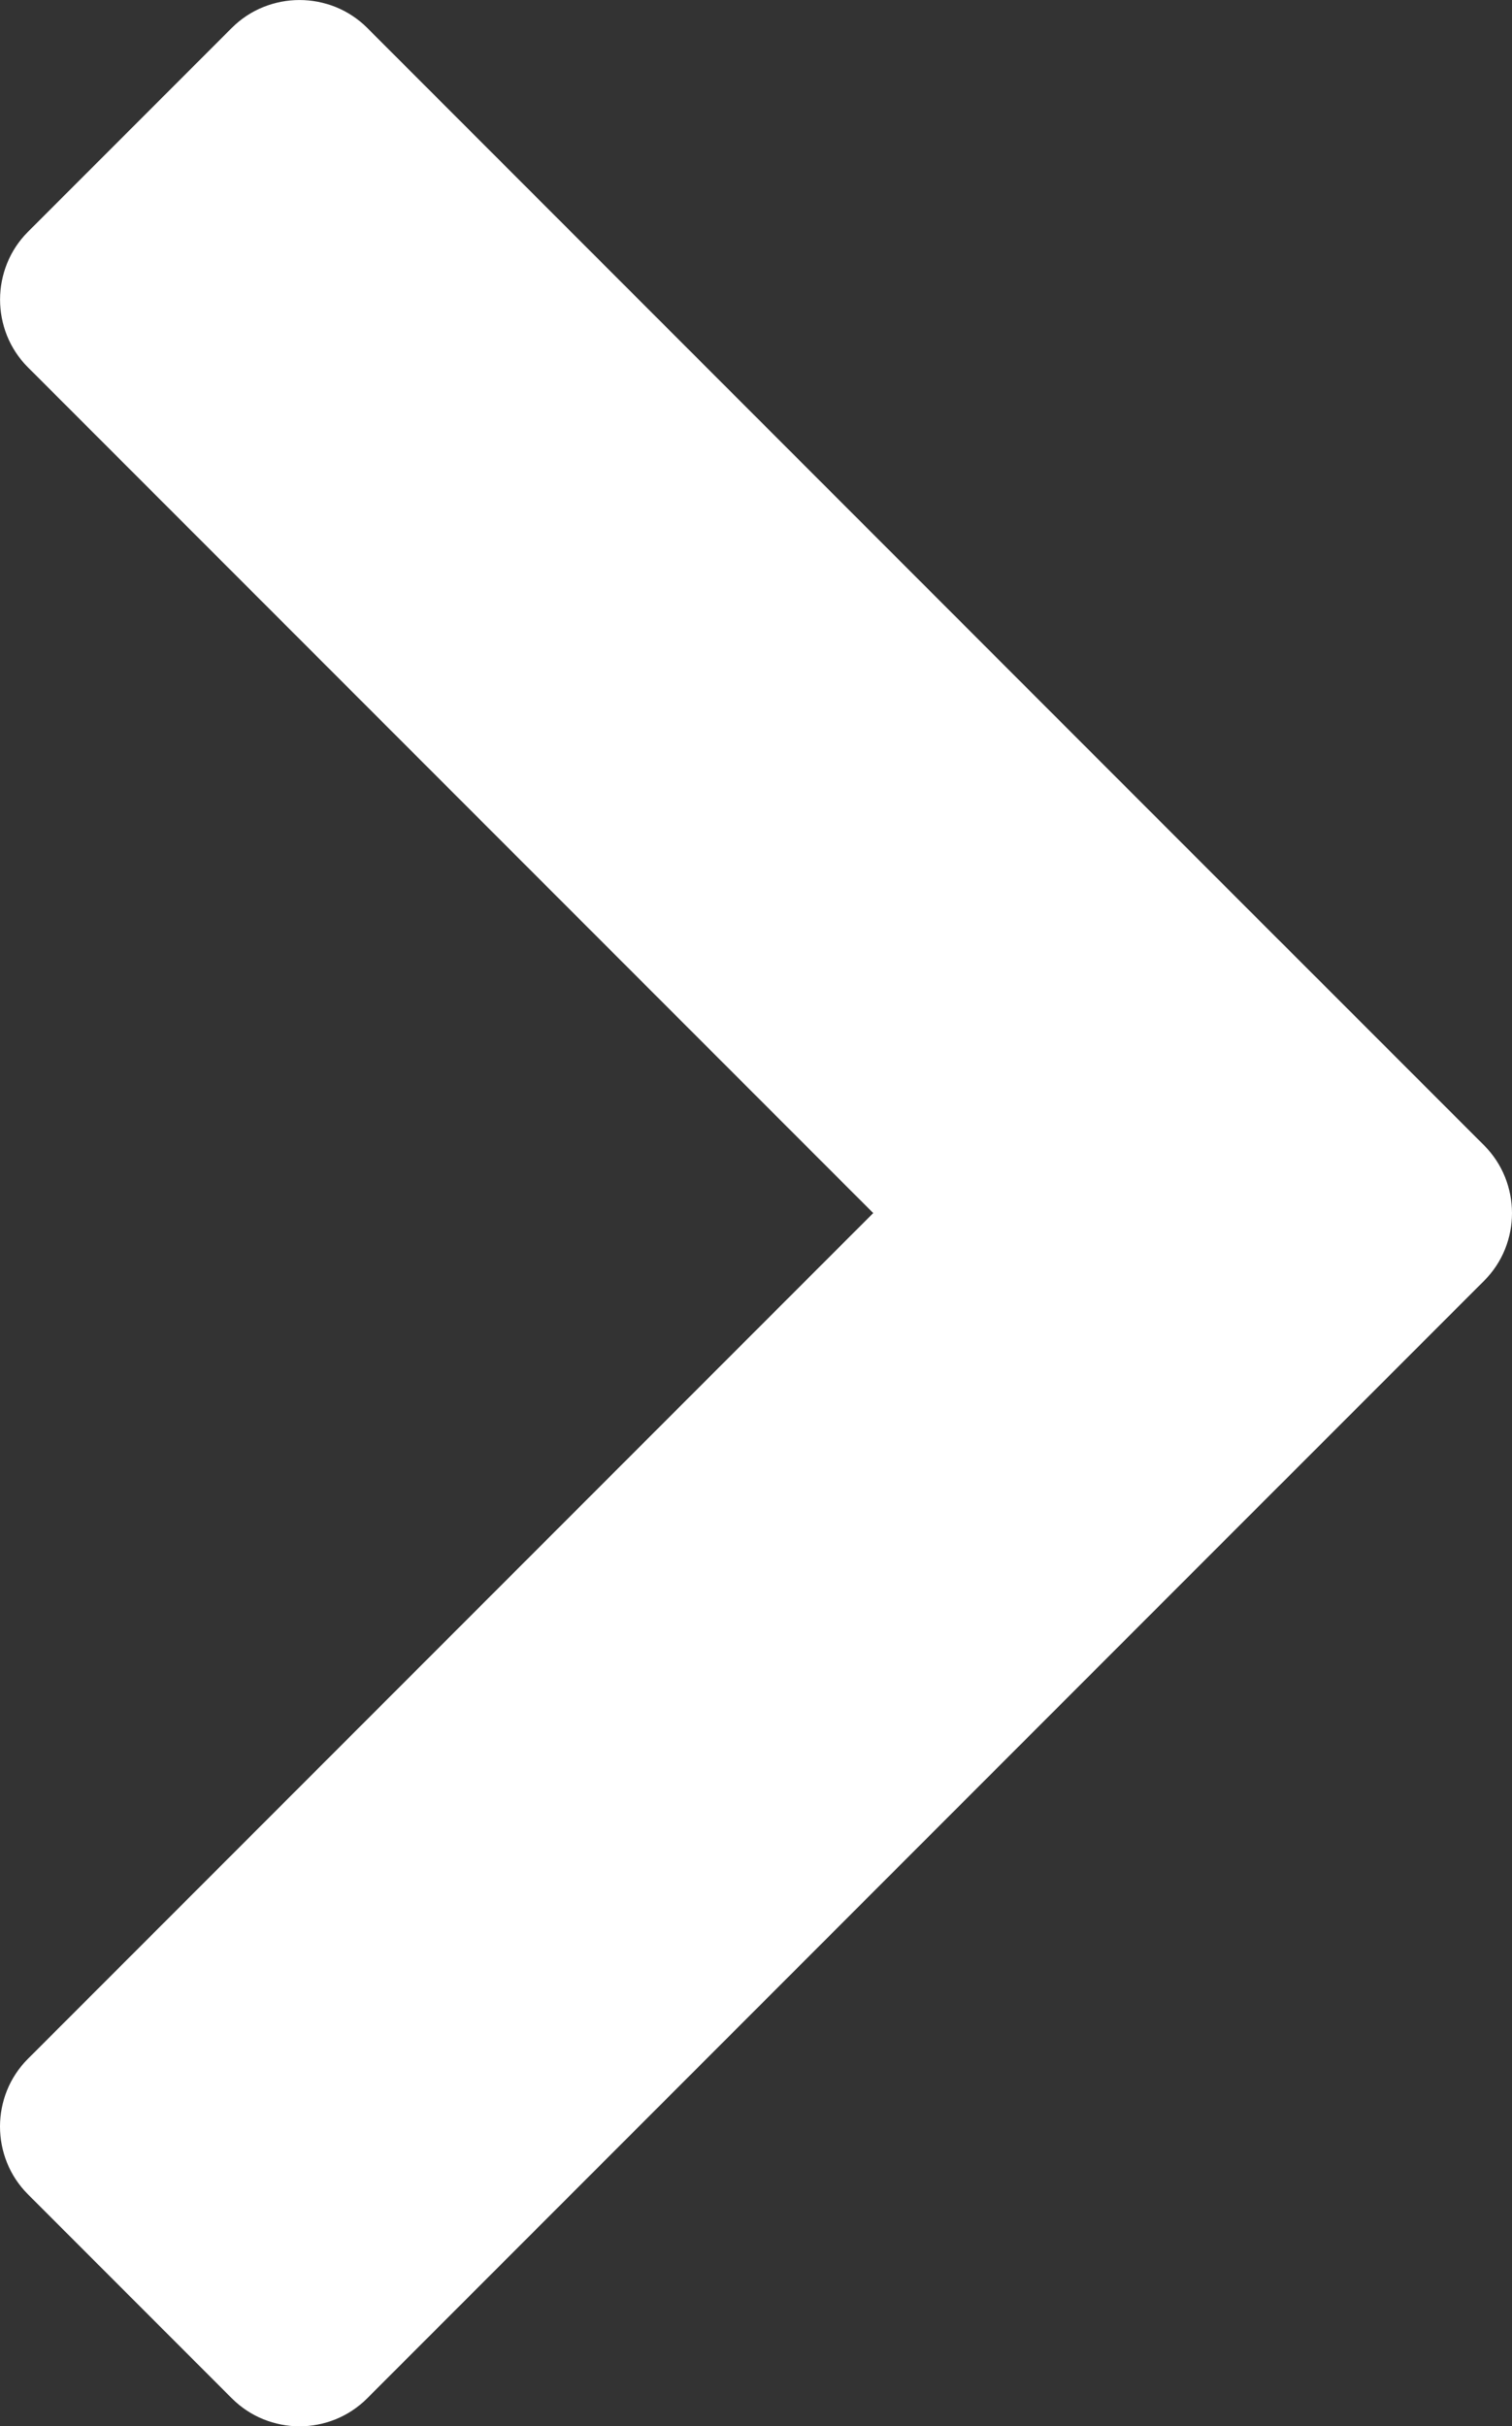
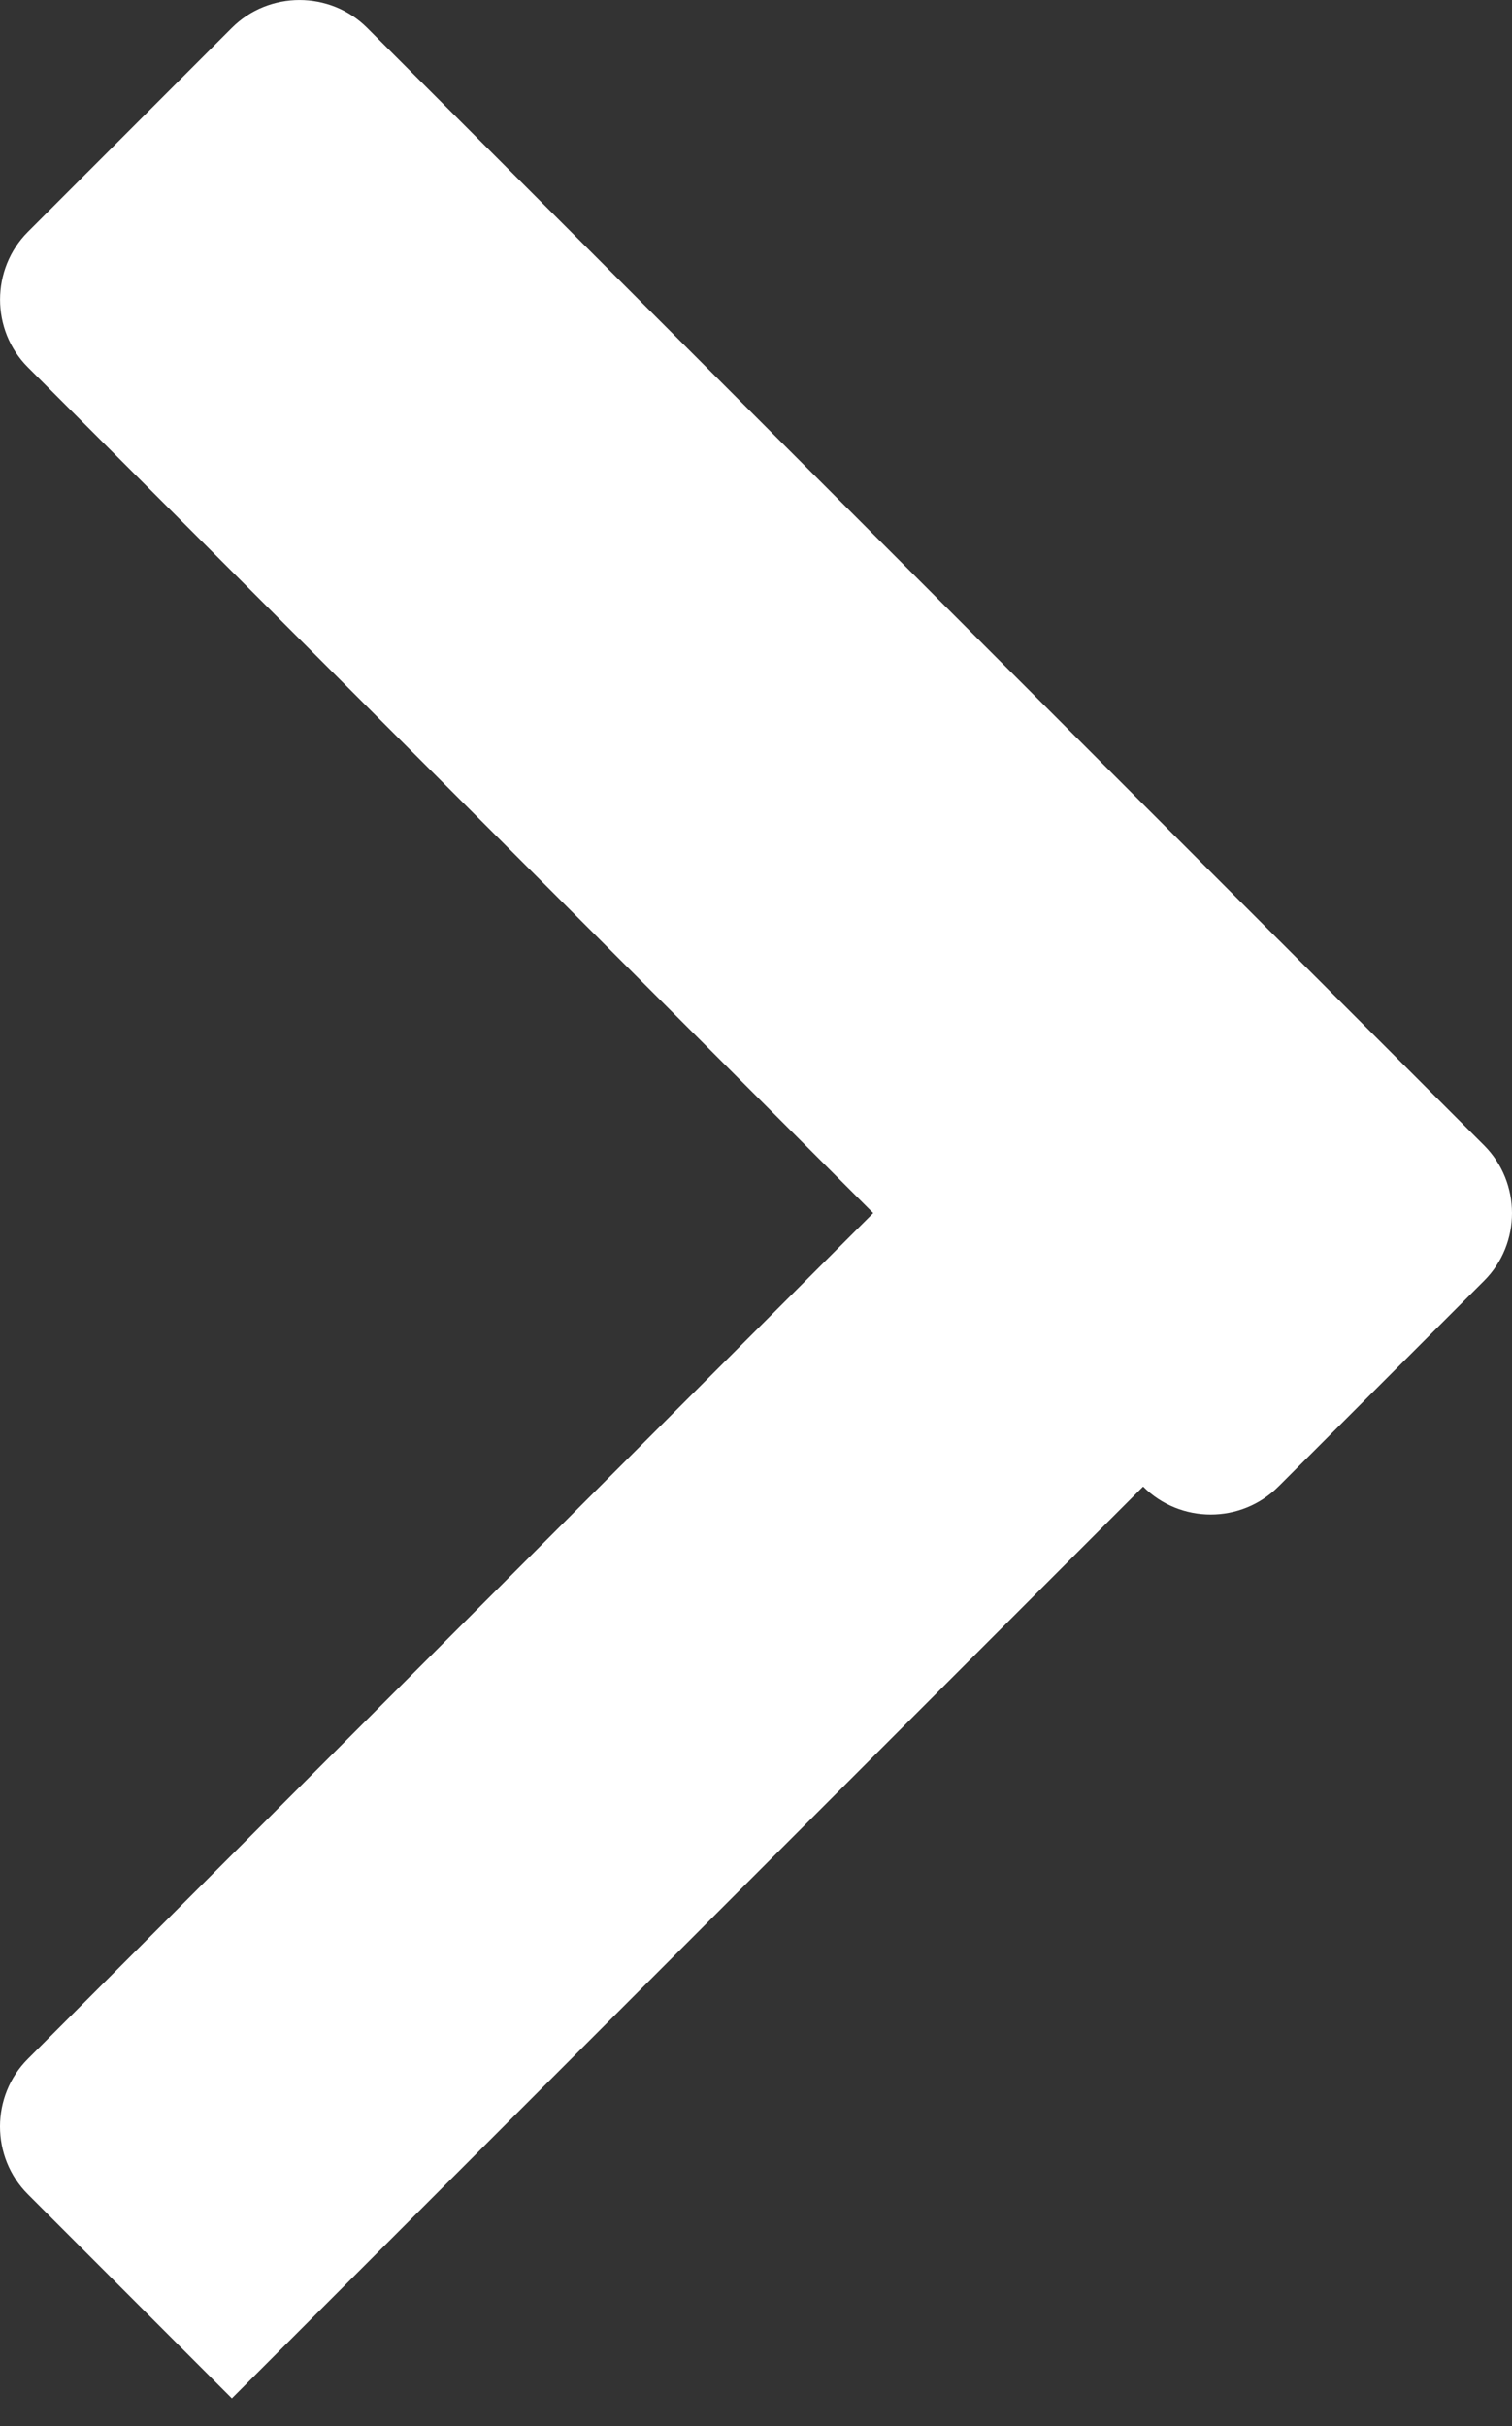
<svg xmlns="http://www.w3.org/2000/svg" shape-rendering="geometricPrecision" text-rendering="geometricPrecision" image-rendering="optimizeQuality" fill-rule="evenodd" clip-rule="evenodd" viewBox="0 0 319 511.61">
  <rect x="0" y="0" width="319" height="511.61" fill="#333333" stroke="none" />
-   <path d="M48.92 505.72 5.88 462.68c-7.85-7.85-7.83-20.72 0-28.54l178.35-178.35L5.88 77.44c-7.85-7.85-7.8-20.73 0-28.54L48.92 5.87c7.83-7.82 20.71-7.82 28.54 0l192.25 192.26.37.36 43.04 43.03c7.82 7.84 7.86 20.69 0 28.54l-43.04 43.04-.37.36L77.46 505.72c-7.85 7.86-20.68 7.86-28.54 0z" fill="white" />
+   <path d="M48.92 505.72 5.88 462.68c-7.85-7.85-7.83-20.72 0-28.54l178.35-178.35L5.88 77.44c-7.85-7.85-7.8-20.73 0-28.54L48.92 5.87c7.83-7.82 20.71-7.82 28.54 0l192.25 192.26.37.36 43.04 43.03c7.82 7.84 7.86 20.69 0 28.54l-43.04 43.04-.37.36c-7.85 7.86-20.68 7.86-28.54 0z" fill="white" />
</svg>